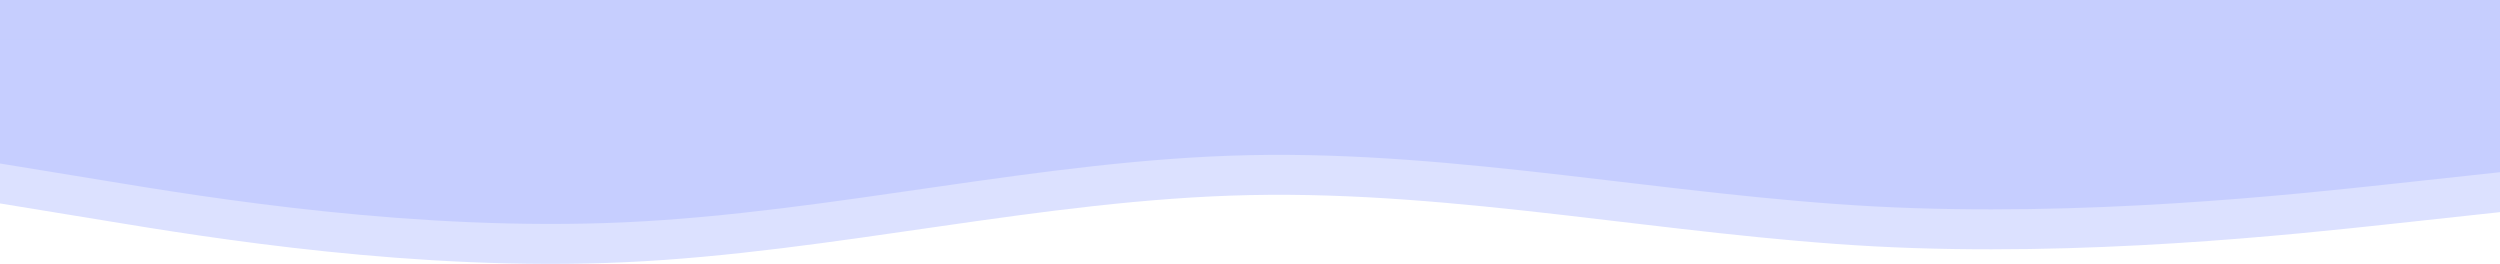
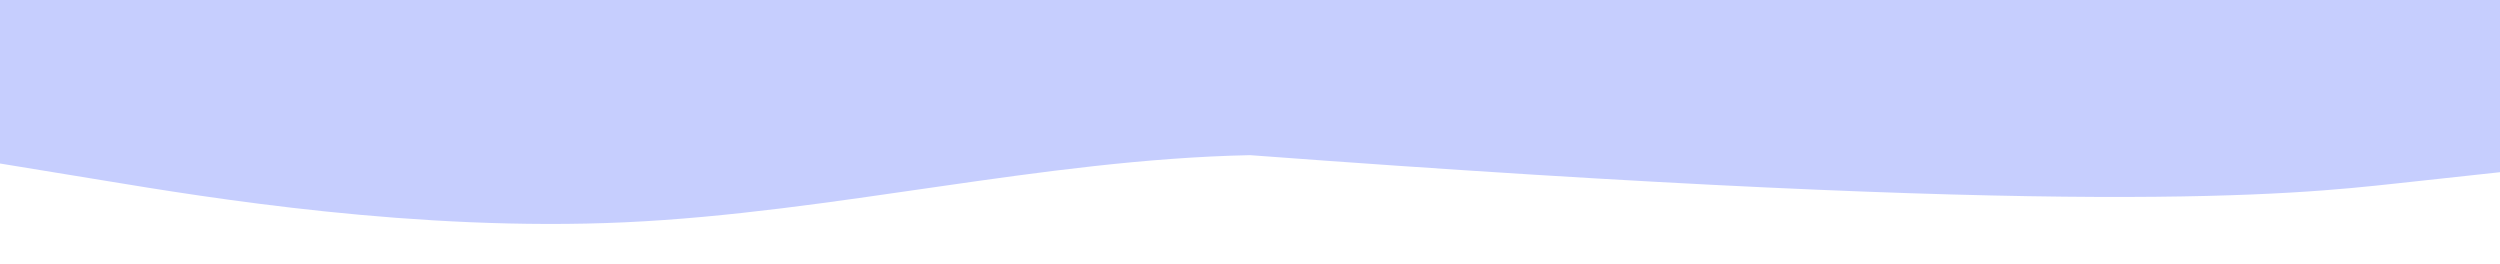
<svg xmlns="http://www.w3.org/2000/svg" width="1440" height="152" viewBox="0 0 1440 152" fill="none">
-   <path d="M0 94.178L60 103.997C120 113.916 240 133.553 360 128.042C480 122.532 600 91.874 720 89.369C840 86.864 960 112.513 1080 118.925C1200 125.237 1320 112.212 1380 105.7L1440 99.188V0H1380C1320 0 1200 0 1080 0C960 0 840 0 720 0C600 0 480 0 360 0C240 0 120 0 60 0H0V94.178Z" fill="#C6CEFE" />
-   <path d="M0 117.178L60 126.997C120 136.916 240 156.553 360 151.042C480 145.532 600 114.874 720 112.369C840 109.864 960 135.513 1080 141.925C1200 148.237 1320 135.212 1380 128.7L1440 122.188V23H1380C1320 23 1200 23 1080 23C960 23 840 23 720 23C600 23 480 23 360 23C240 23 120 23 60 23H0V117.178Z" fill="#C6CEFE" fill-opacity="0.62" />
+   <path d="M0 94.178L60 103.997C120 113.916 240 133.553 360 128.042C480 122.532 600 91.874 720 89.369C1200 125.237 1320 112.212 1380 105.7L1440 99.188V0H1380C1320 0 1200 0 1080 0C960 0 840 0 720 0C600 0 480 0 360 0C240 0 120 0 60 0H0V94.178Z" fill="#C6CEFE" />
</svg>